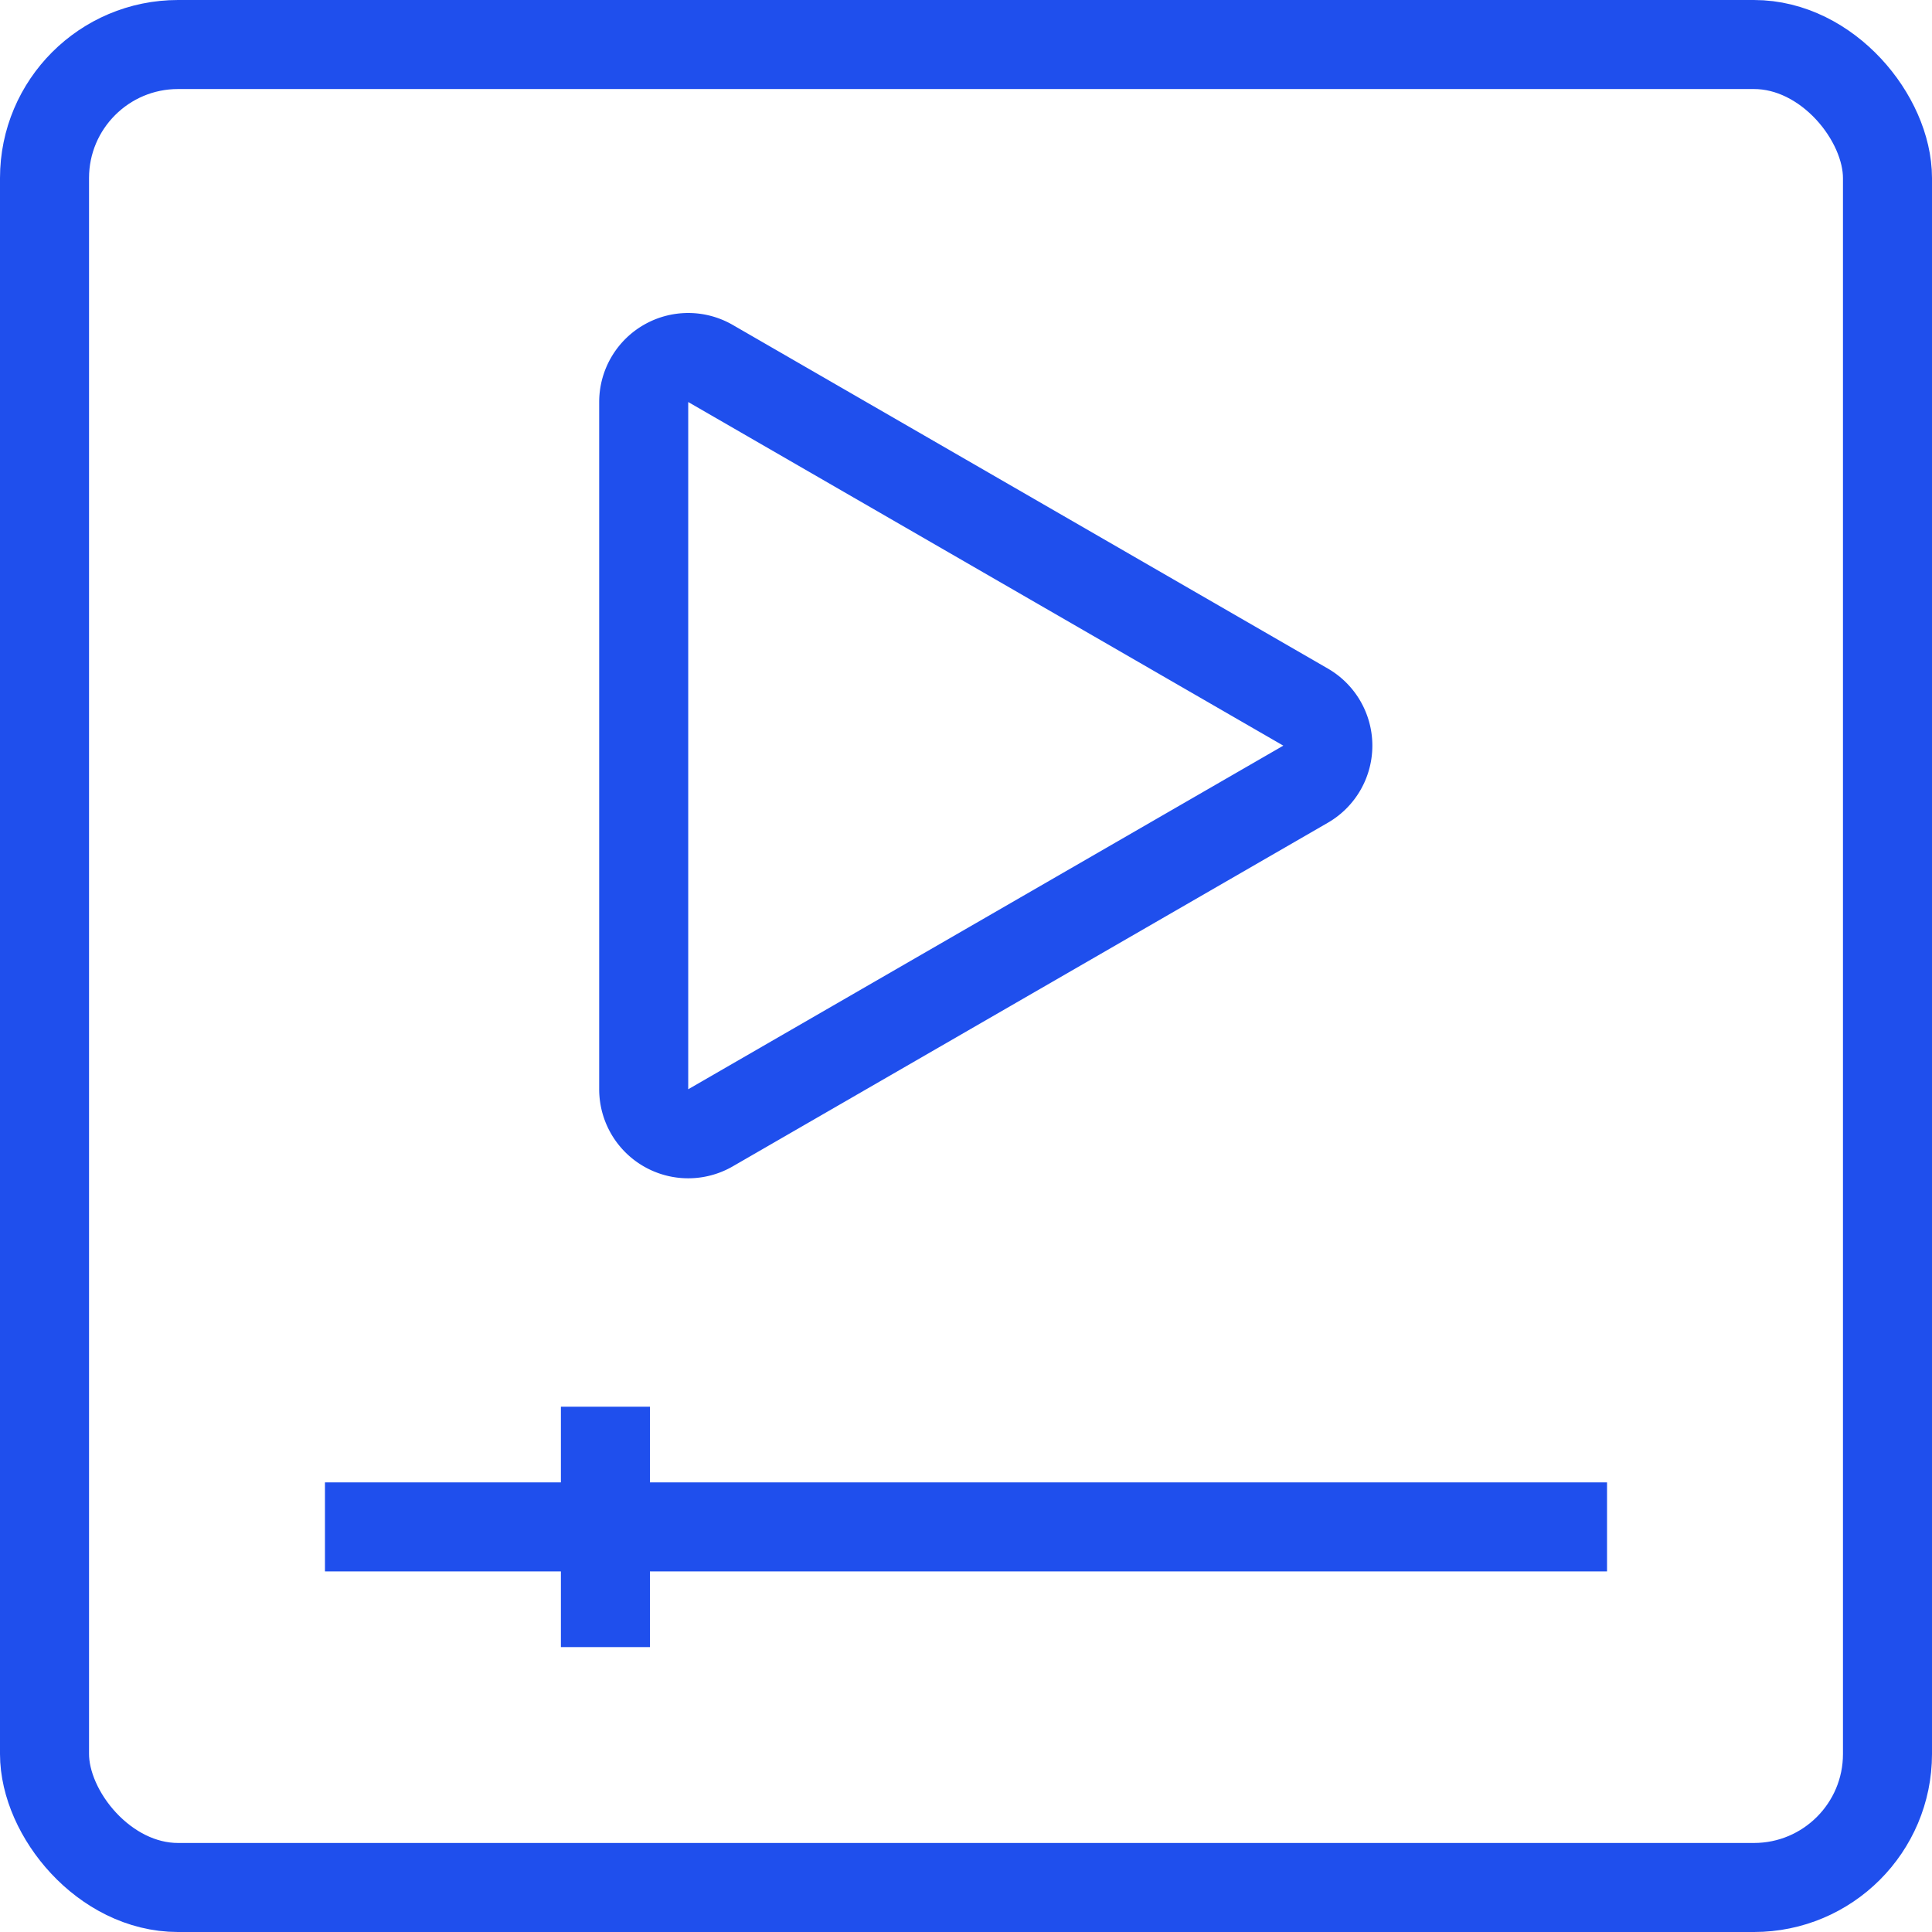
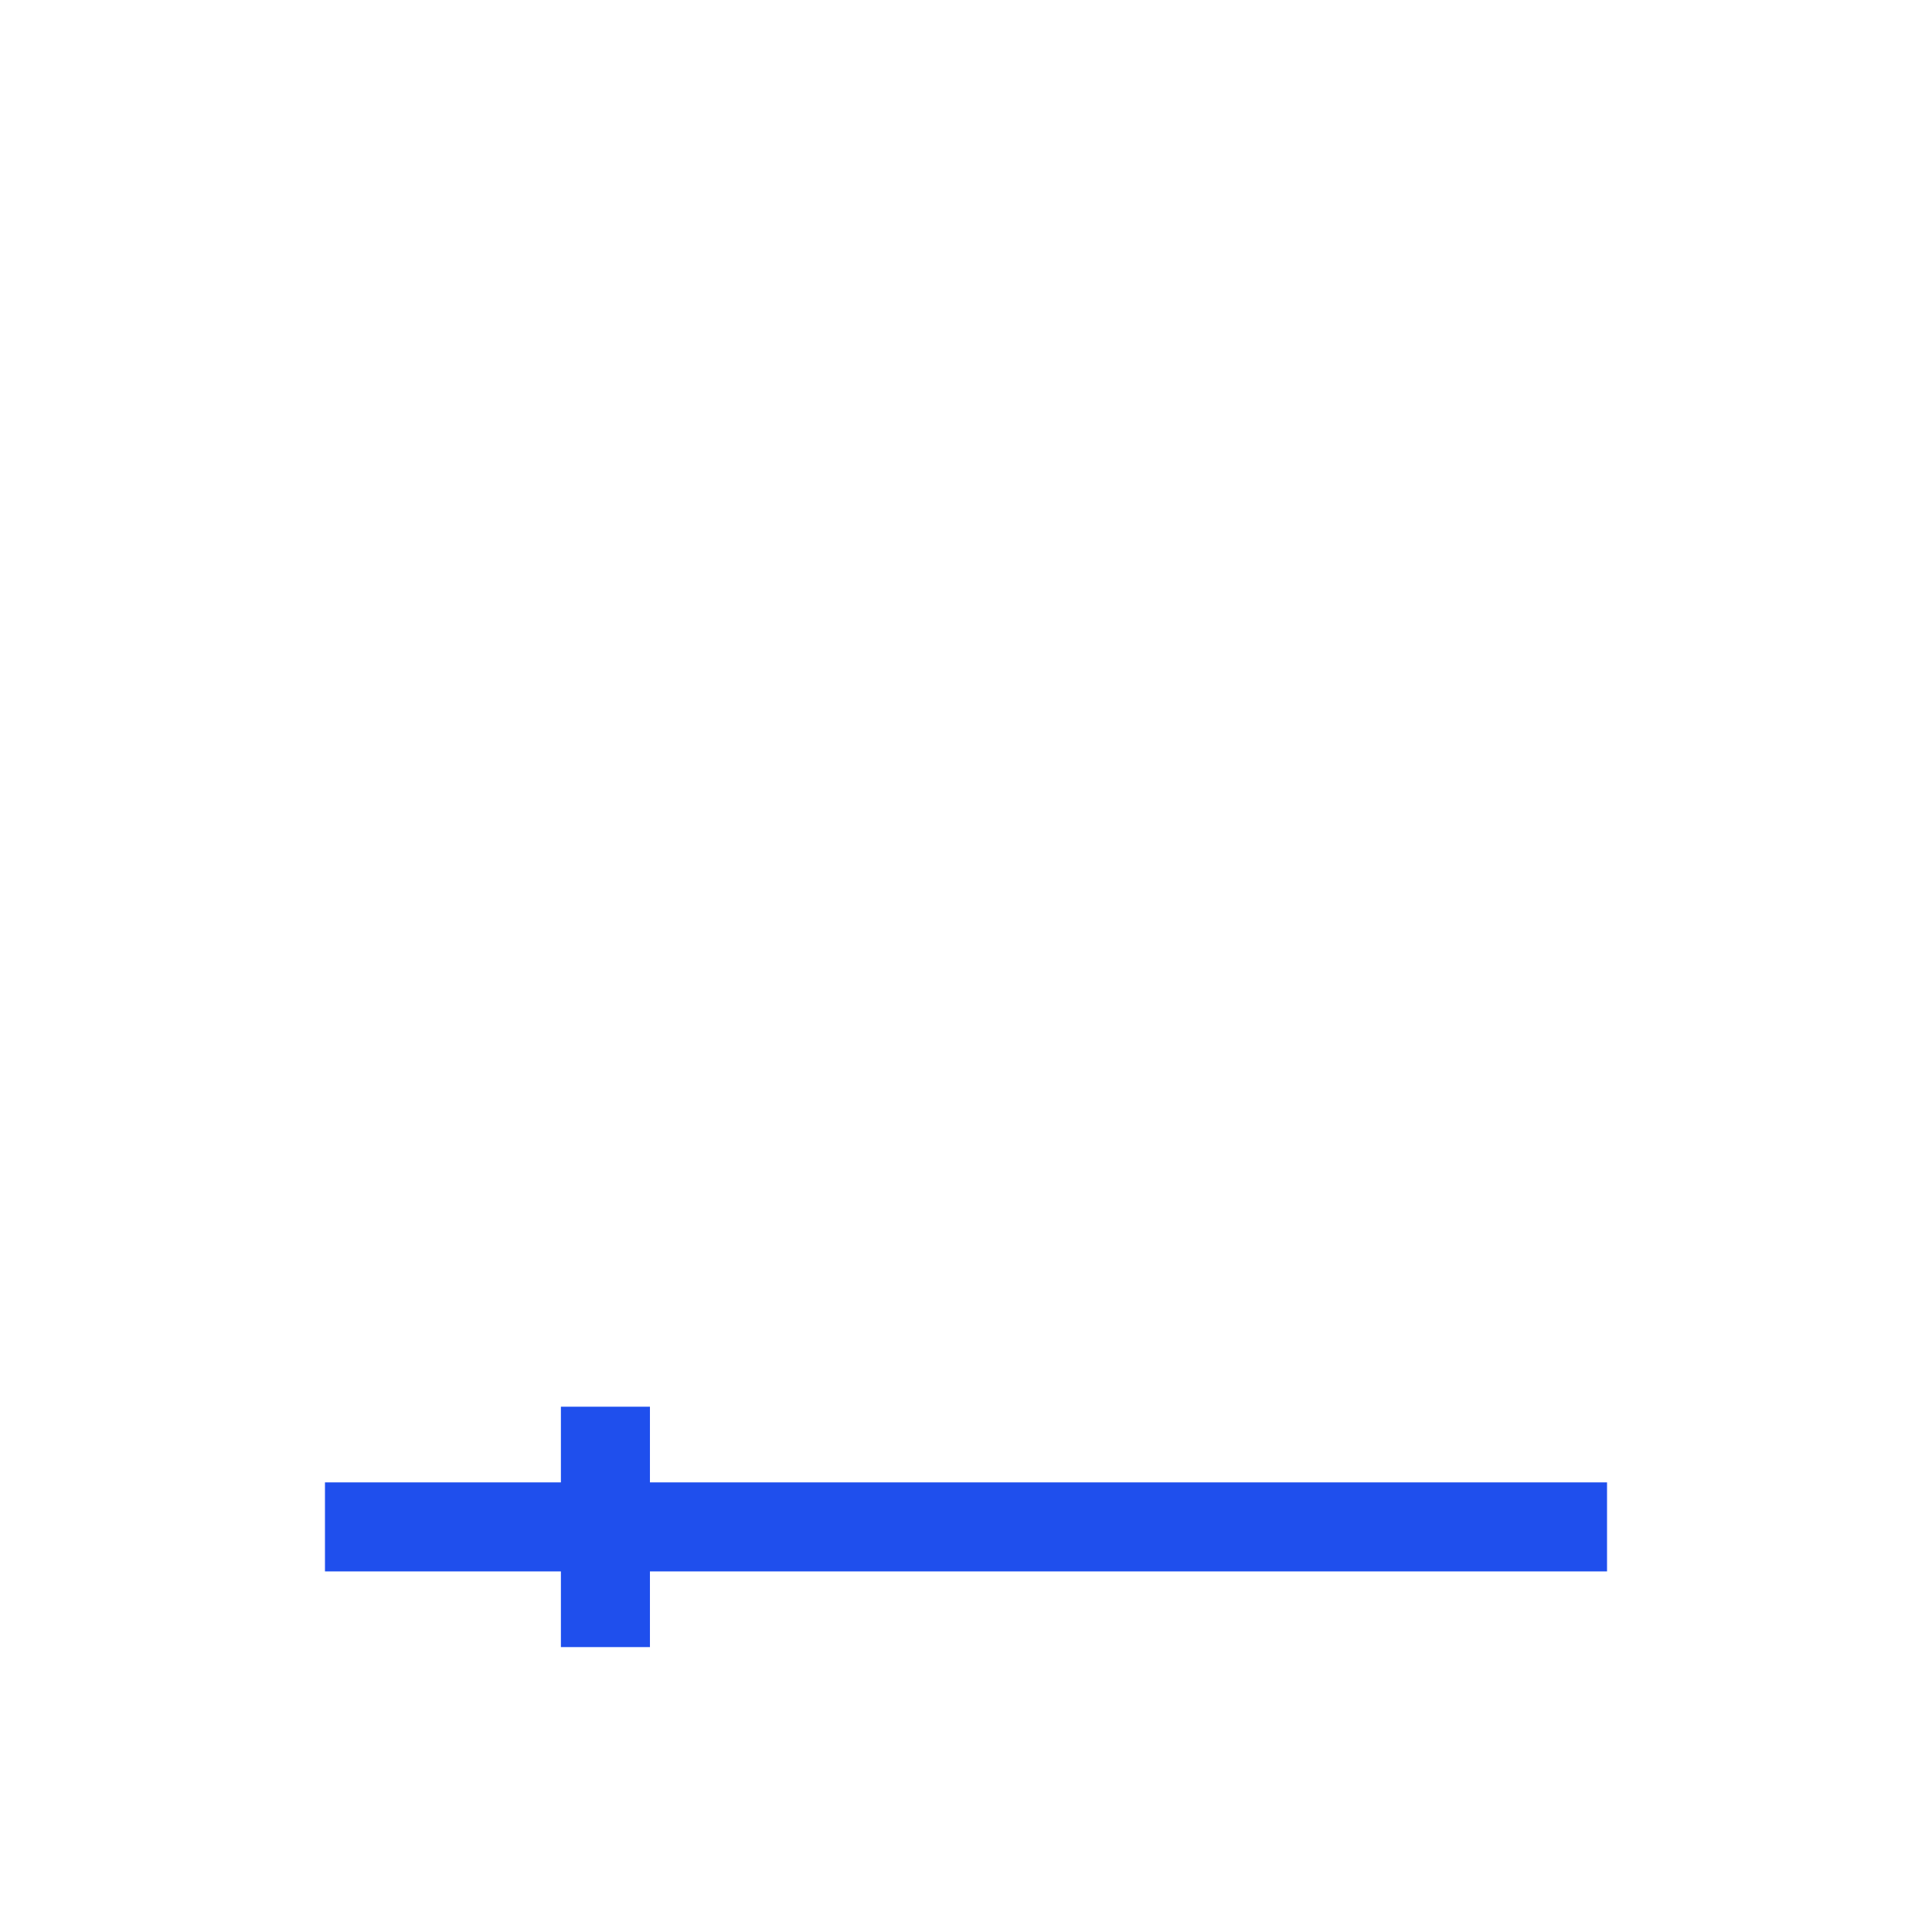
<svg xmlns="http://www.w3.org/2000/svg" id="Layer_1" data-name="Layer 1" viewBox="0 0 86.8 86.8">
  <defs>
    <style>.cls-1{fill:none;stroke:#1f4fed;stroke-miterlimit:10;stroke-width:4px;}</style>
  </defs>
-   <rect class="cls-1" x="2" y="2" width="82.8" height="82.8" rx="6" />
-   <path class="cls-1" d="M58.66,31.77,31.92,16.33a2,2,0,0,0-3,1.73V48.93a2,2,0,0,0,3,1.74L58.66,35.23A2,2,0,0,0,58.66,31.77Z" />
  <line class="cls-1" x1="14.6" y1="68.6" x2="72.2" y2="68.6" />
  <line class="cls-1" x1="27.2" y1="74" x2="27.2" y2="63.2" />
</svg>